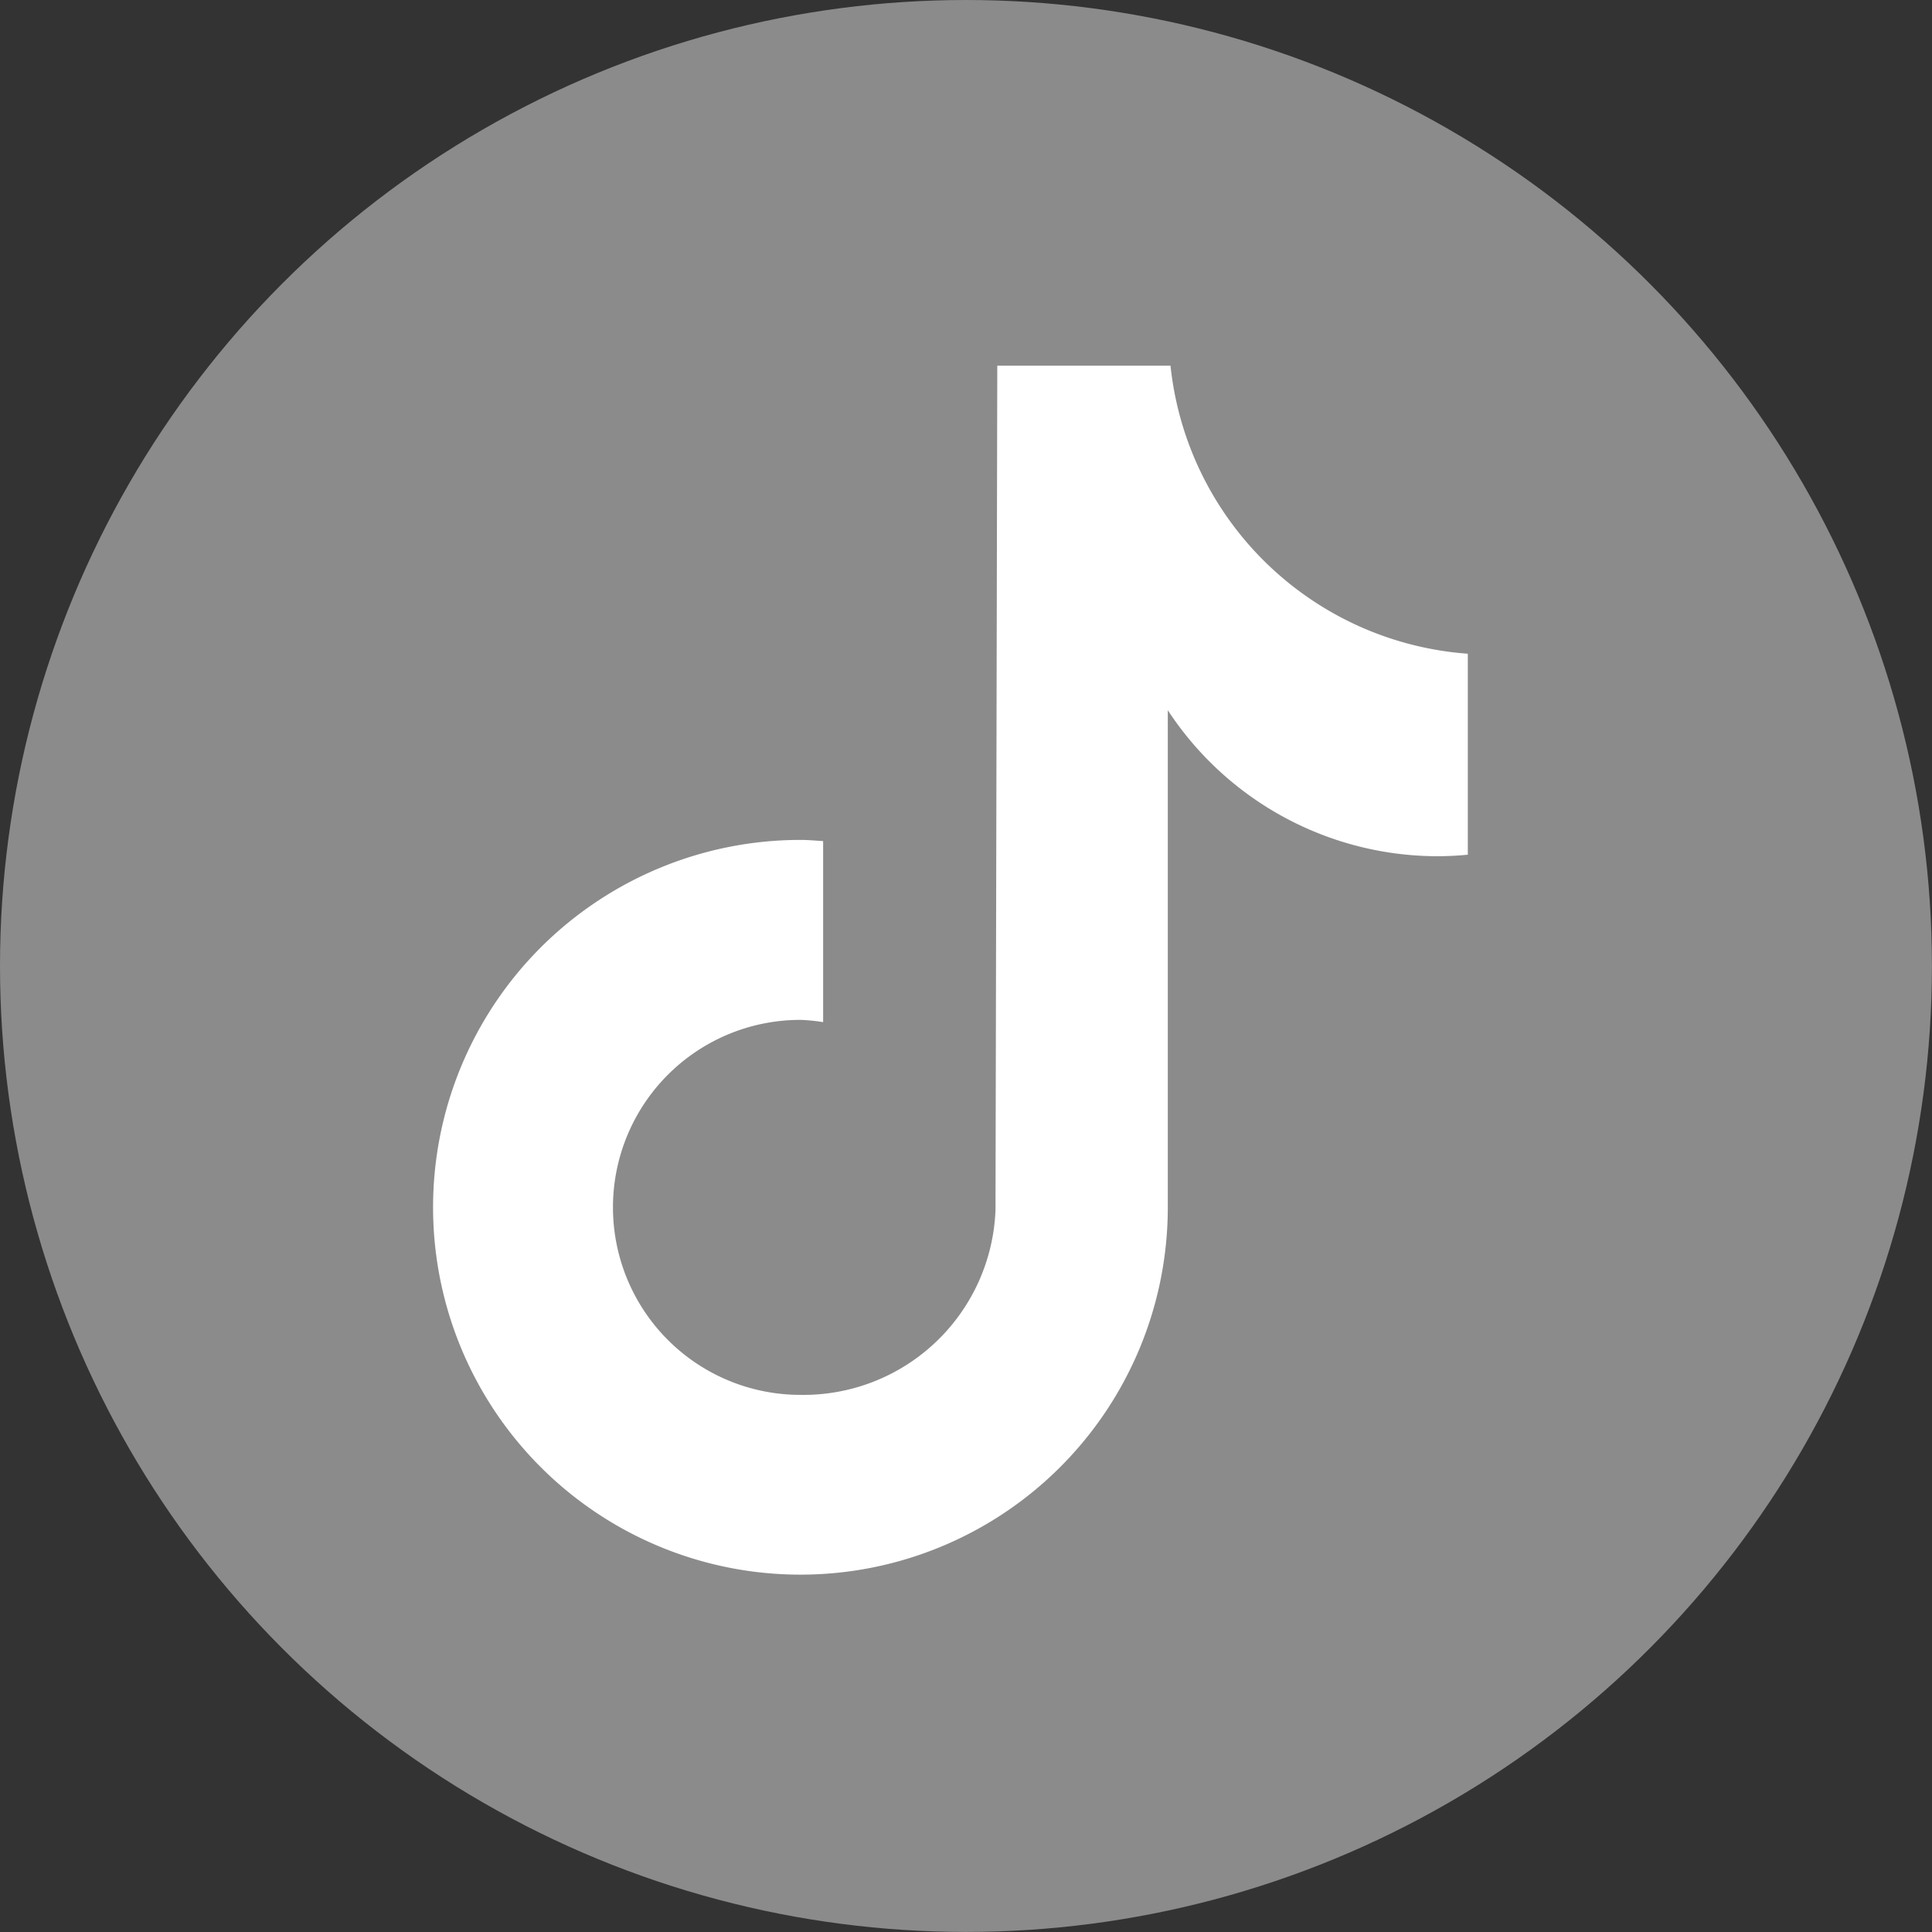
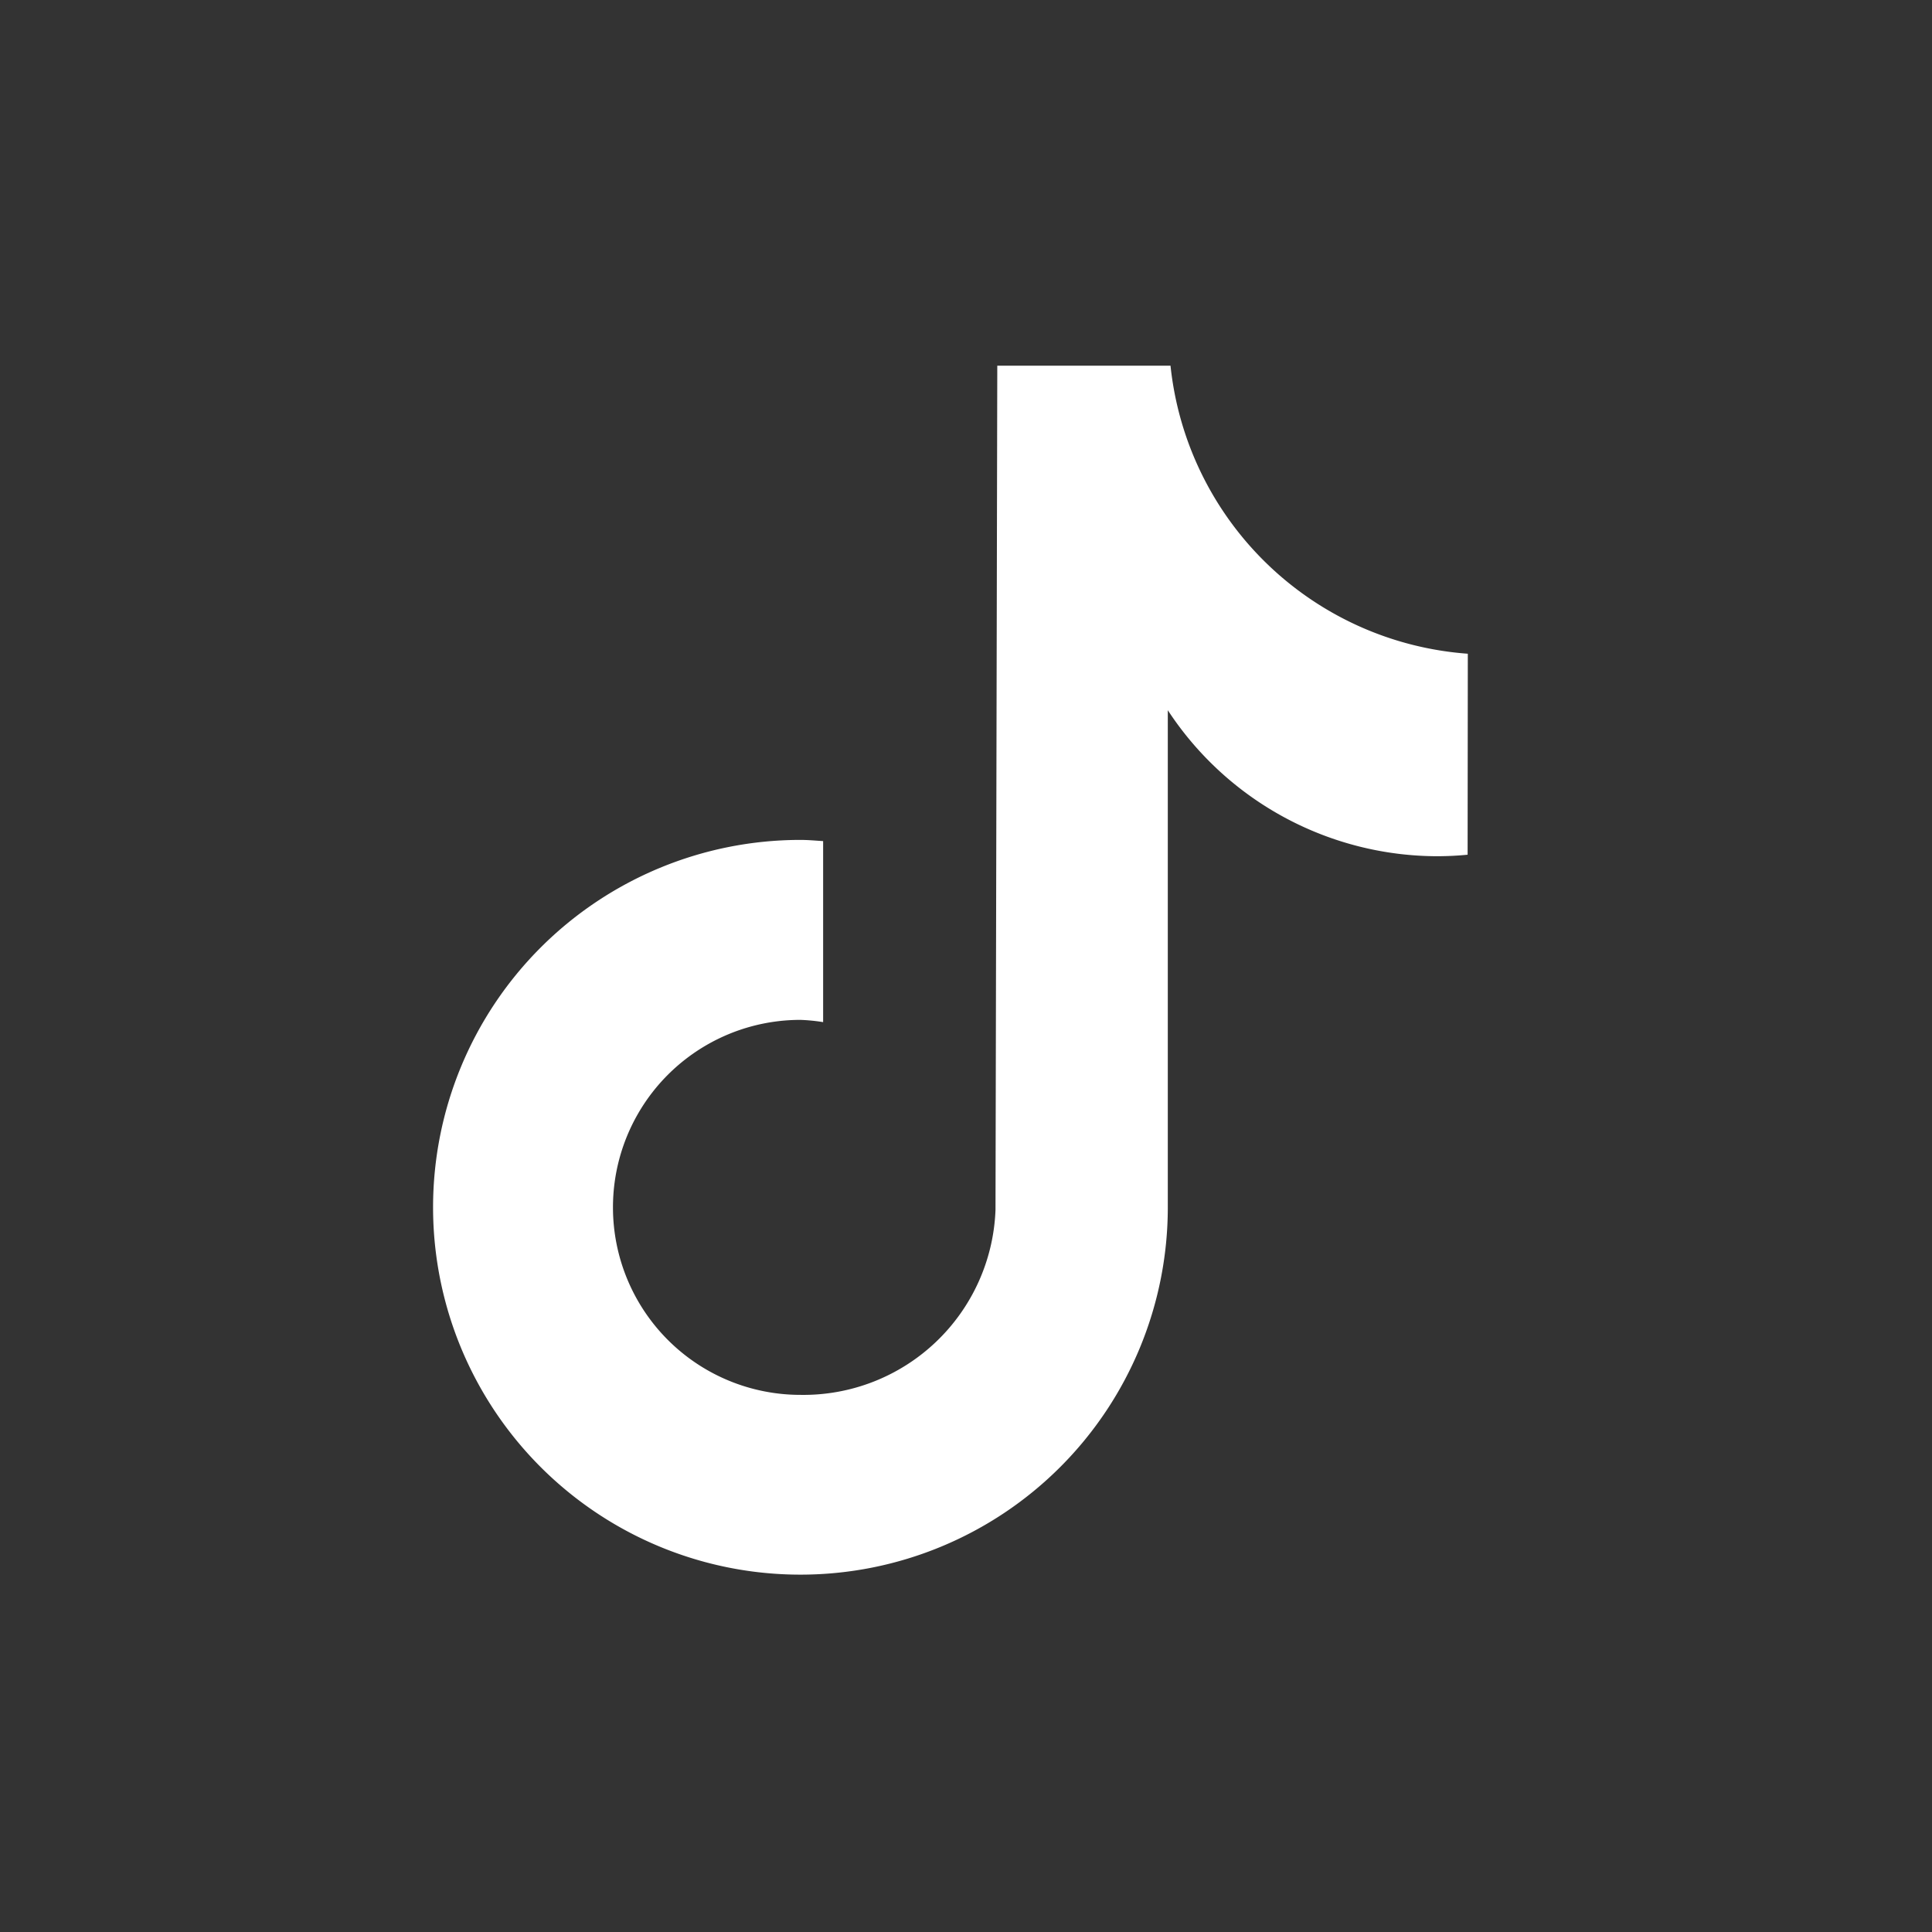
<svg xmlns="http://www.w3.org/2000/svg" width="29.243" height="29.243" viewBox="0 0 29.243 29.243">
  <rect x="0" y="0" width="29.243" height="29.243" fill="#333333" stroke="none" />
  <g id="Tiktok" transform="translate(-345.271 51.099)">
-     <circle id="Ellipse_557" data-name="Ellipse 557" cx="14.621" cy="14.621" r="14.621" transform="translate(345.271 -51.099)" fill="#8b8b8b" />
-     <path id="Path_25195" data-name="Path 25195" d="M367.485-38.162c-.149.015-.3.022-.45.023a4.887,4.887,0,0,1-4.088-2.21v7.524a5.56,5.56,0,0,1-5.56,5.56,5.56,5.56,0,0,1-5.561-5.56,5.561,5.561,0,0,1,5.561-5.561h0c.116,0,.229.011.343.018v2.74a2.787,2.787,0,0,0-.343-.034,2.837,2.837,0,0,0-2.838,2.838,2.838,2.838,0,0,0,2.838,2.838,2.909,2.909,0,0,0,2.952-2.8l.027-12.778h2.622a4.883,4.883,0,0,0,4.5,4.36v3.045" fill="#fff" />
+     <path id="Path_25195" data-name="Path 25195" d="M367.485-38.162c-.149.015-.3.022-.45.023a4.887,4.887,0,0,1-4.088-2.21v7.524a5.56,5.56,0,0,1-5.56,5.56,5.56,5.56,0,0,1-5.561-5.56,5.561,5.561,0,0,1,5.561-5.561h0c.116,0,.229.011.343.018v2.74a2.787,2.787,0,0,0-.343-.034,2.837,2.837,0,0,0-2.838,2.838,2.838,2.838,0,0,0,2.838,2.838,2.909,2.909,0,0,0,2.952-2.8l.027-12.778h2.622a4.883,4.883,0,0,0,4.5,4.36" fill="#fff" />
  </g>
</svg>